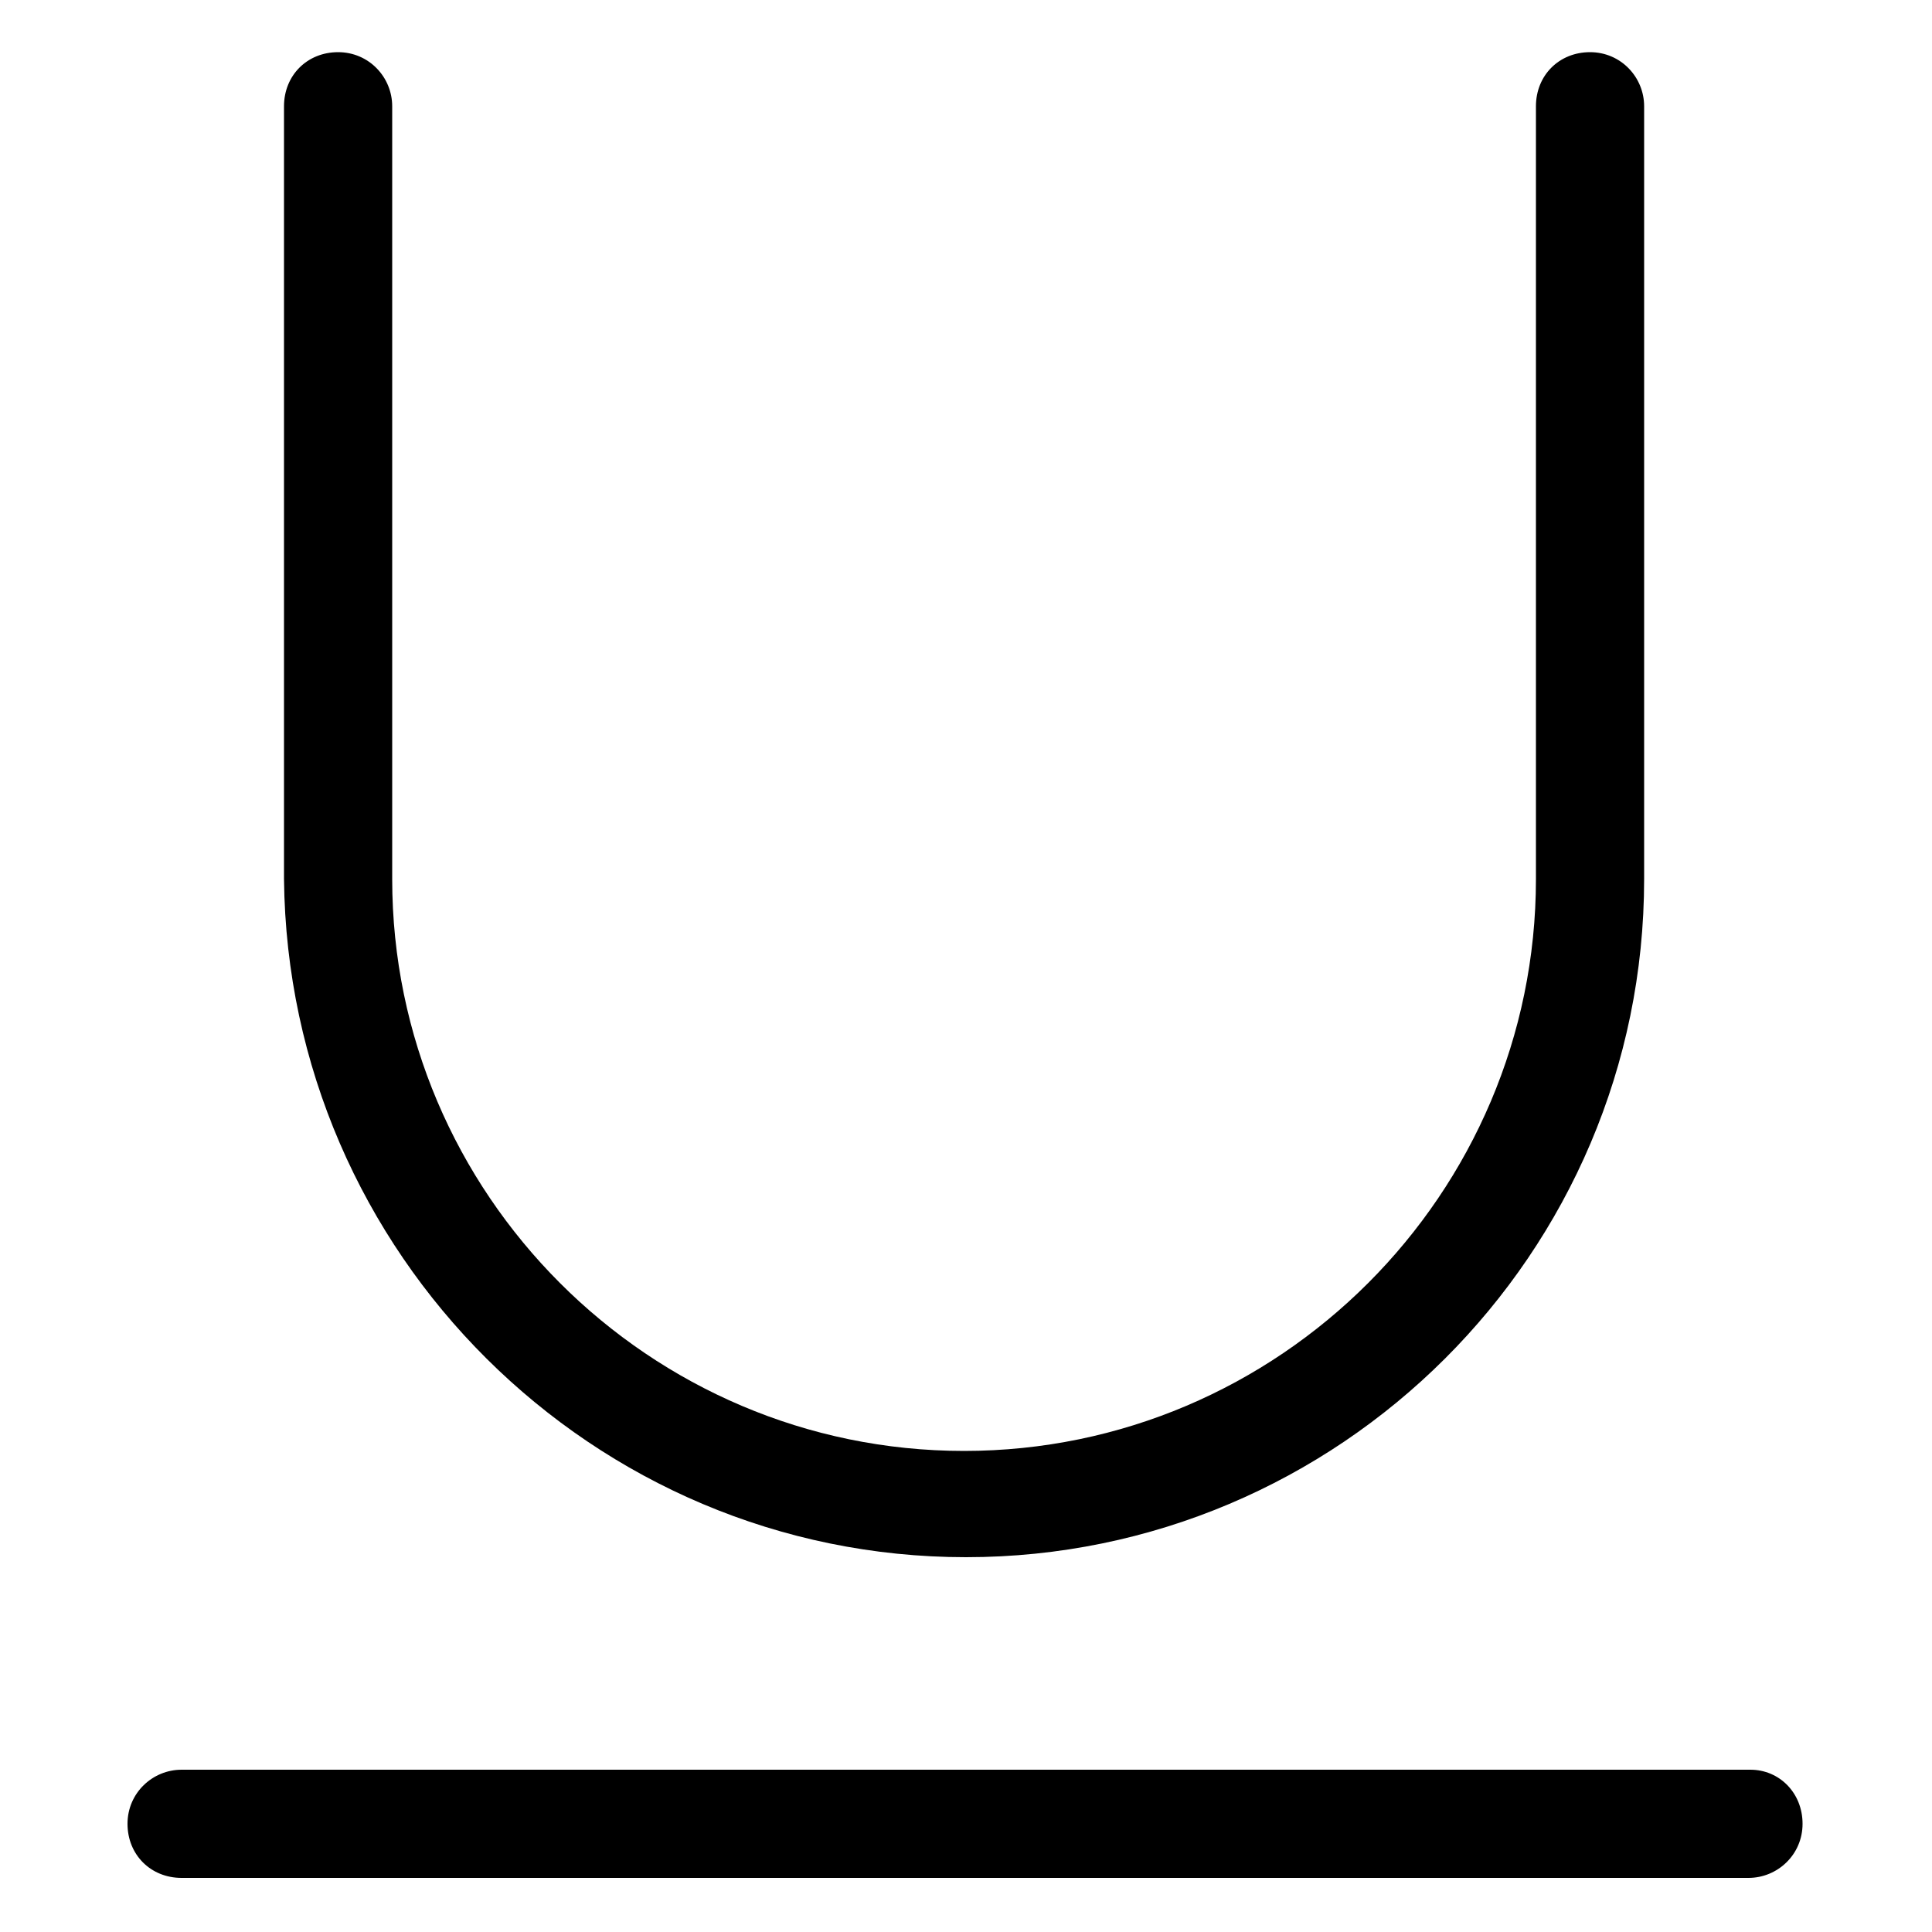
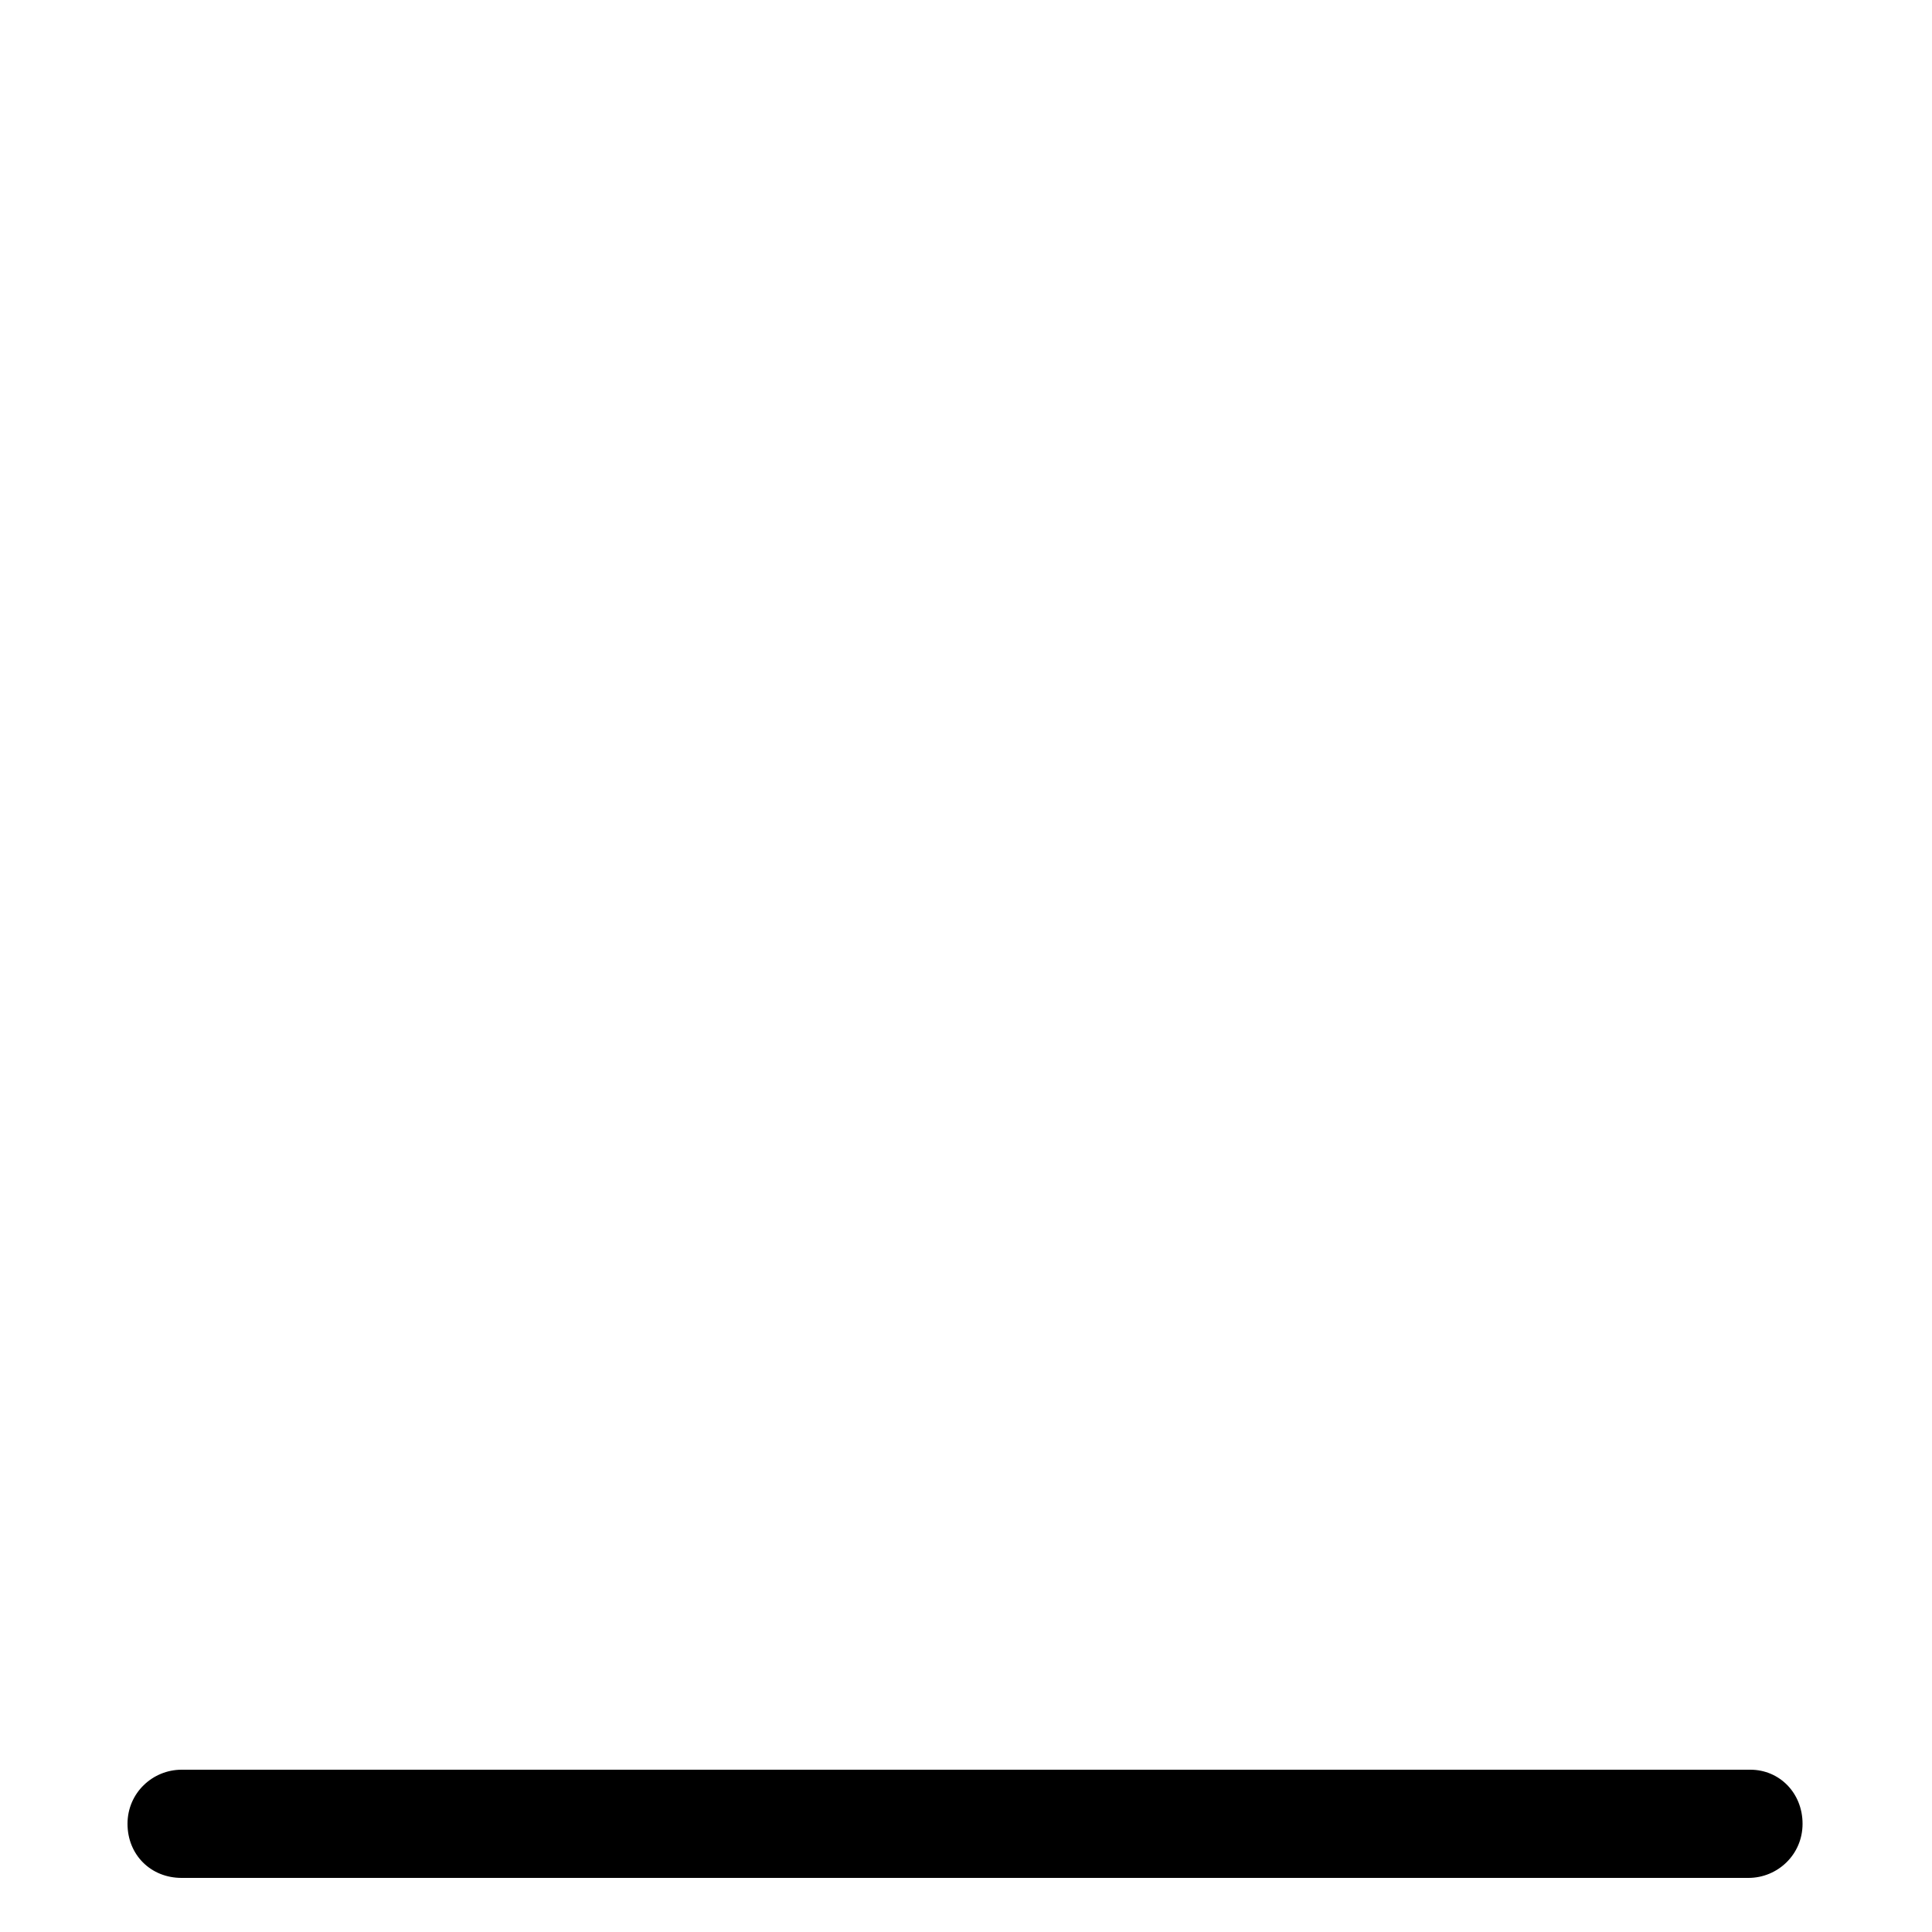
<svg xmlns="http://www.w3.org/2000/svg" version="1.1" id="Layer_1" x="0px" y="0px" viewBox="0 0 100 100" style="enable-background:new 0 0 100 100;" xml:space="preserve">
  <g>
-     <path d="M50,80.6c19.3,0,35.1-15.7,35.1-35.1v-40c0-1.5-1.2-2.8-2.8-2.8s-2.8,1.2-2.8,2.8v40c0,16.3-13.3,29.6-29.6,29.6   c-16.3,0-29.6-13.3-29.6-29.6v-40c0-1.5-1.2-2.8-2.8-2.8s-2.8,1.2-2.8,2.8v40C14.9,64.9,30.7,80.6,50,80.6z" />
    <path d="M90.6,91.6H9.4c-1.5,0-2.8,1.2-2.8,2.8s1.2,2.8,2.8,2.8h81.1c1.5,0,2.8-1.2,2.8-2.8S92.1,91.6,90.6,91.6z" />
  </g>
</svg>